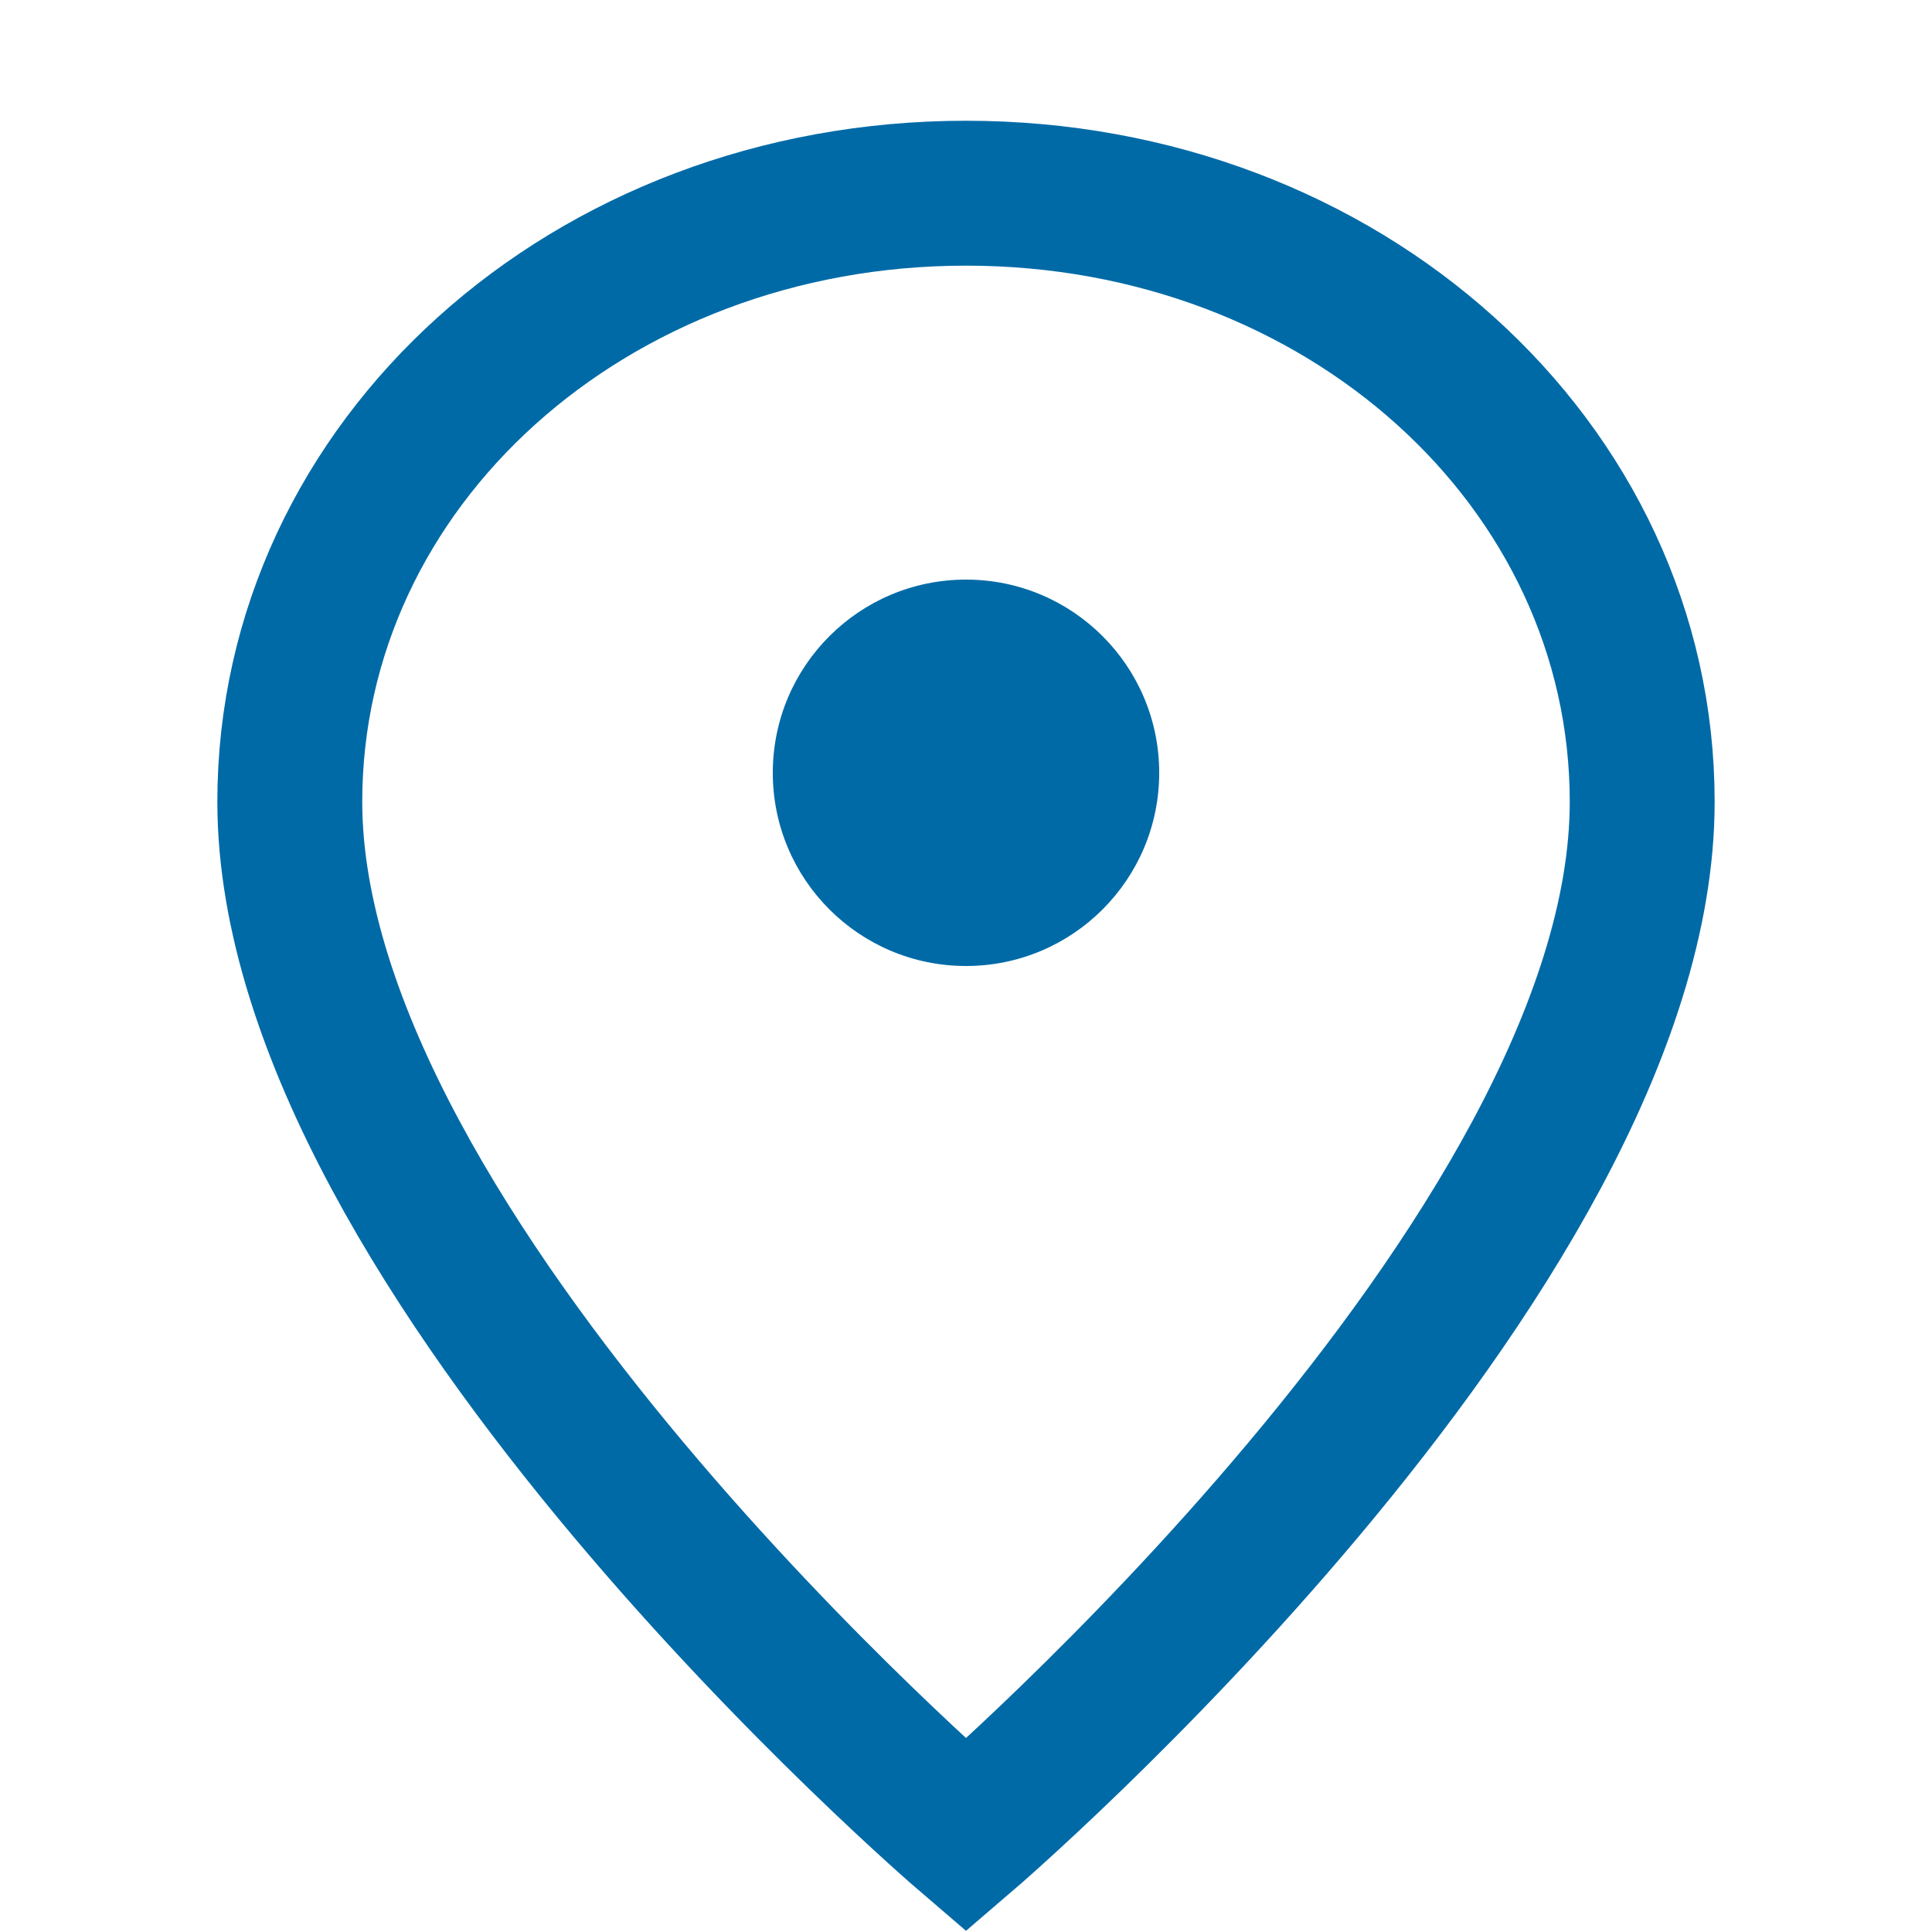
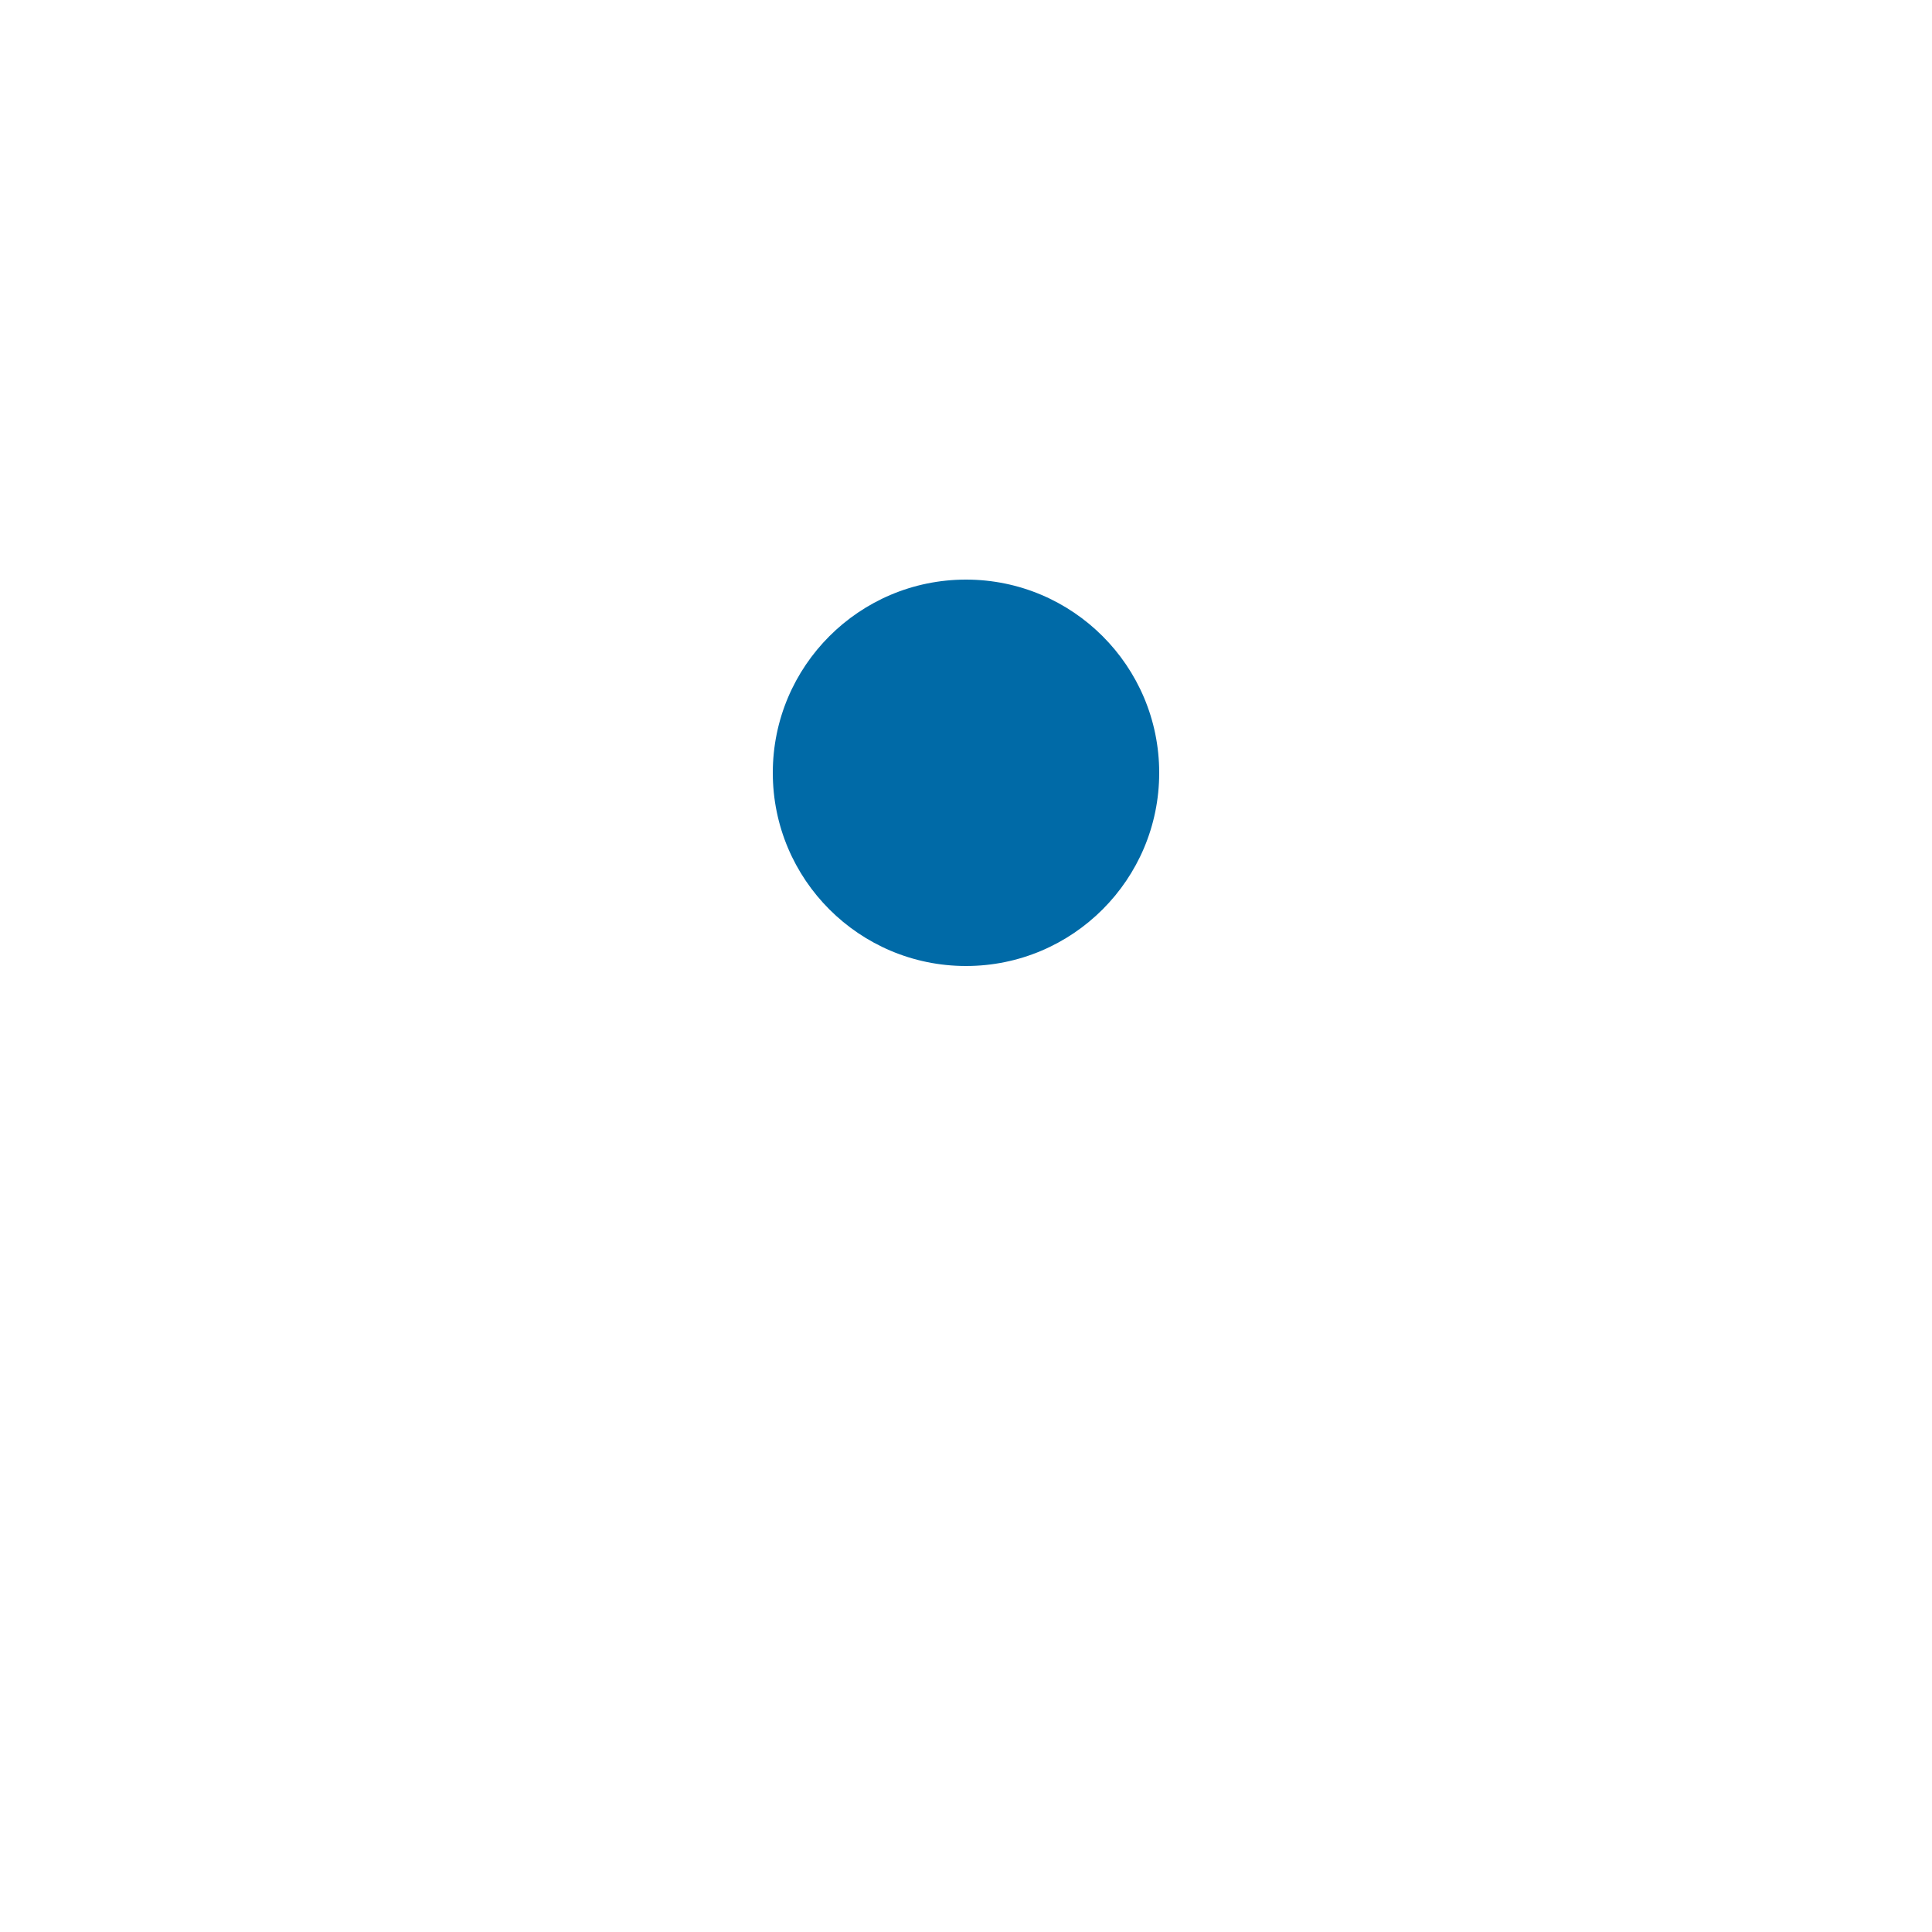
<svg xmlns="http://www.w3.org/2000/svg" width="20" height="20" viewBox="0 0 20 20" fill="none">
-   <path d="M17 8.3C17 13 10 19 10 19S3 13 3 8.3C3 4.8 6.1 2 10 2S17 4.8 17 8.3Z" stroke="#006aa7" stroke-width="1.5" fill="none" />
  <circle cx="10" cy="8" r="2" fill="#006aa7" />
</svg>